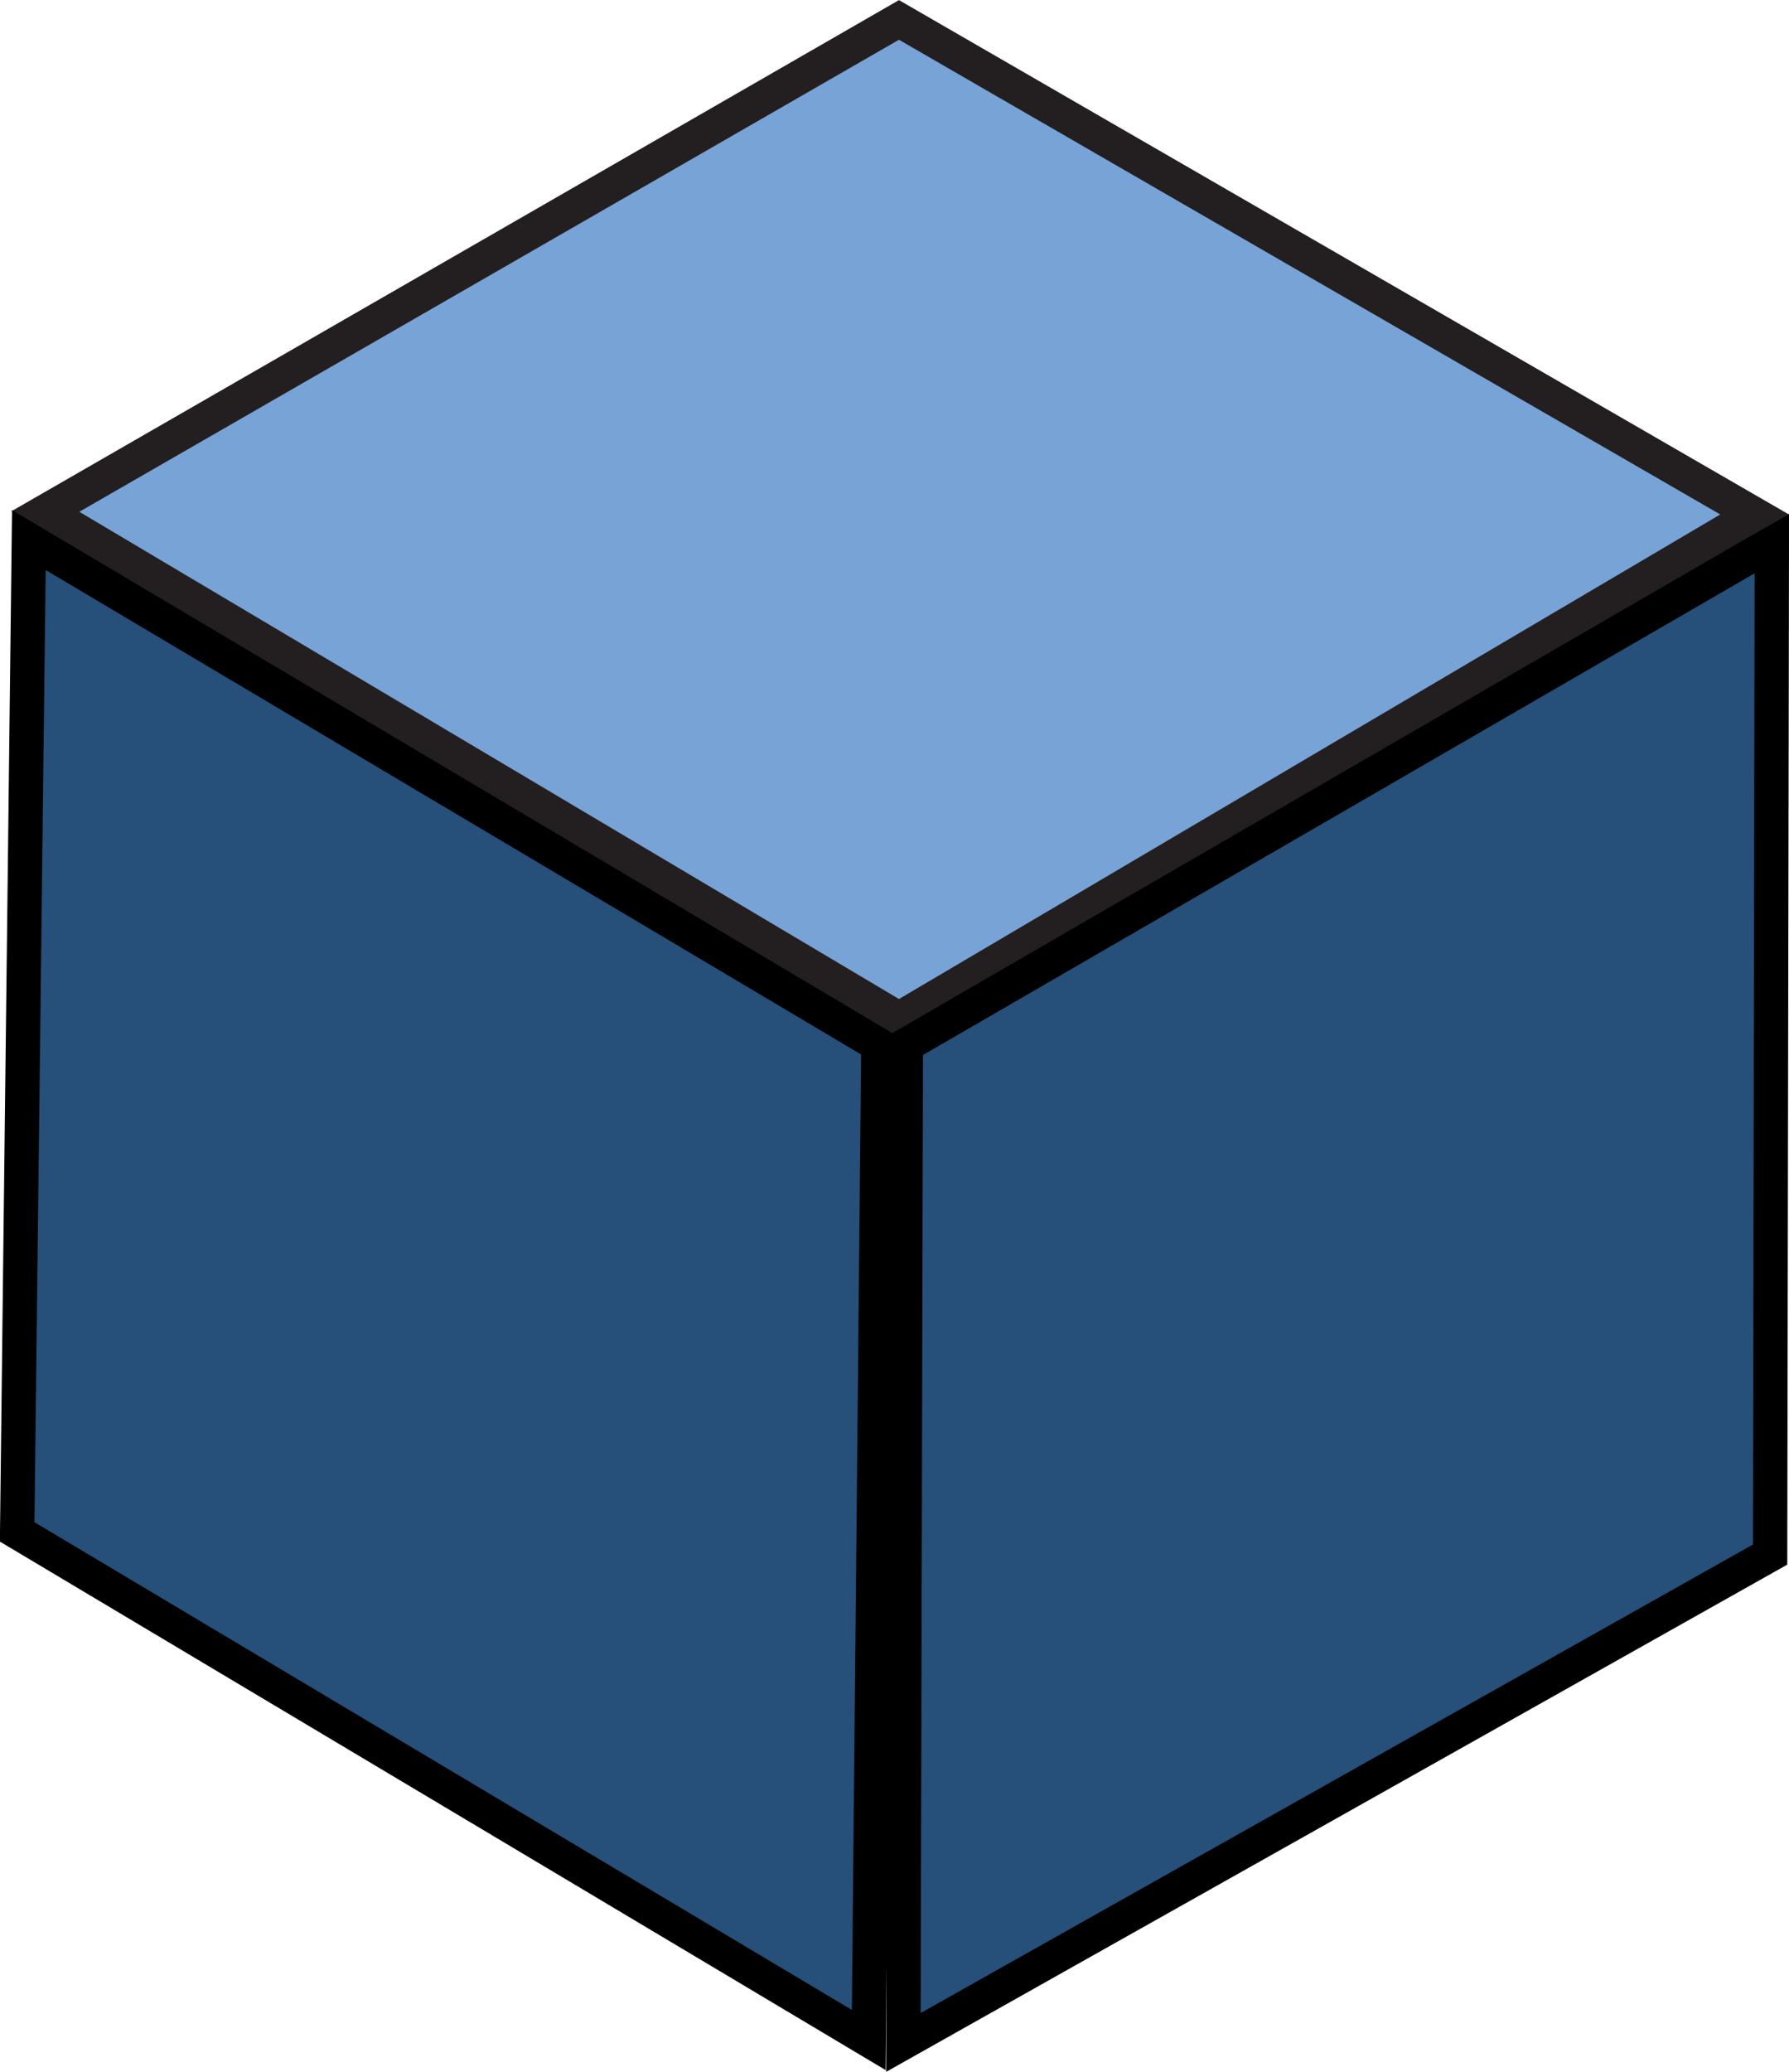
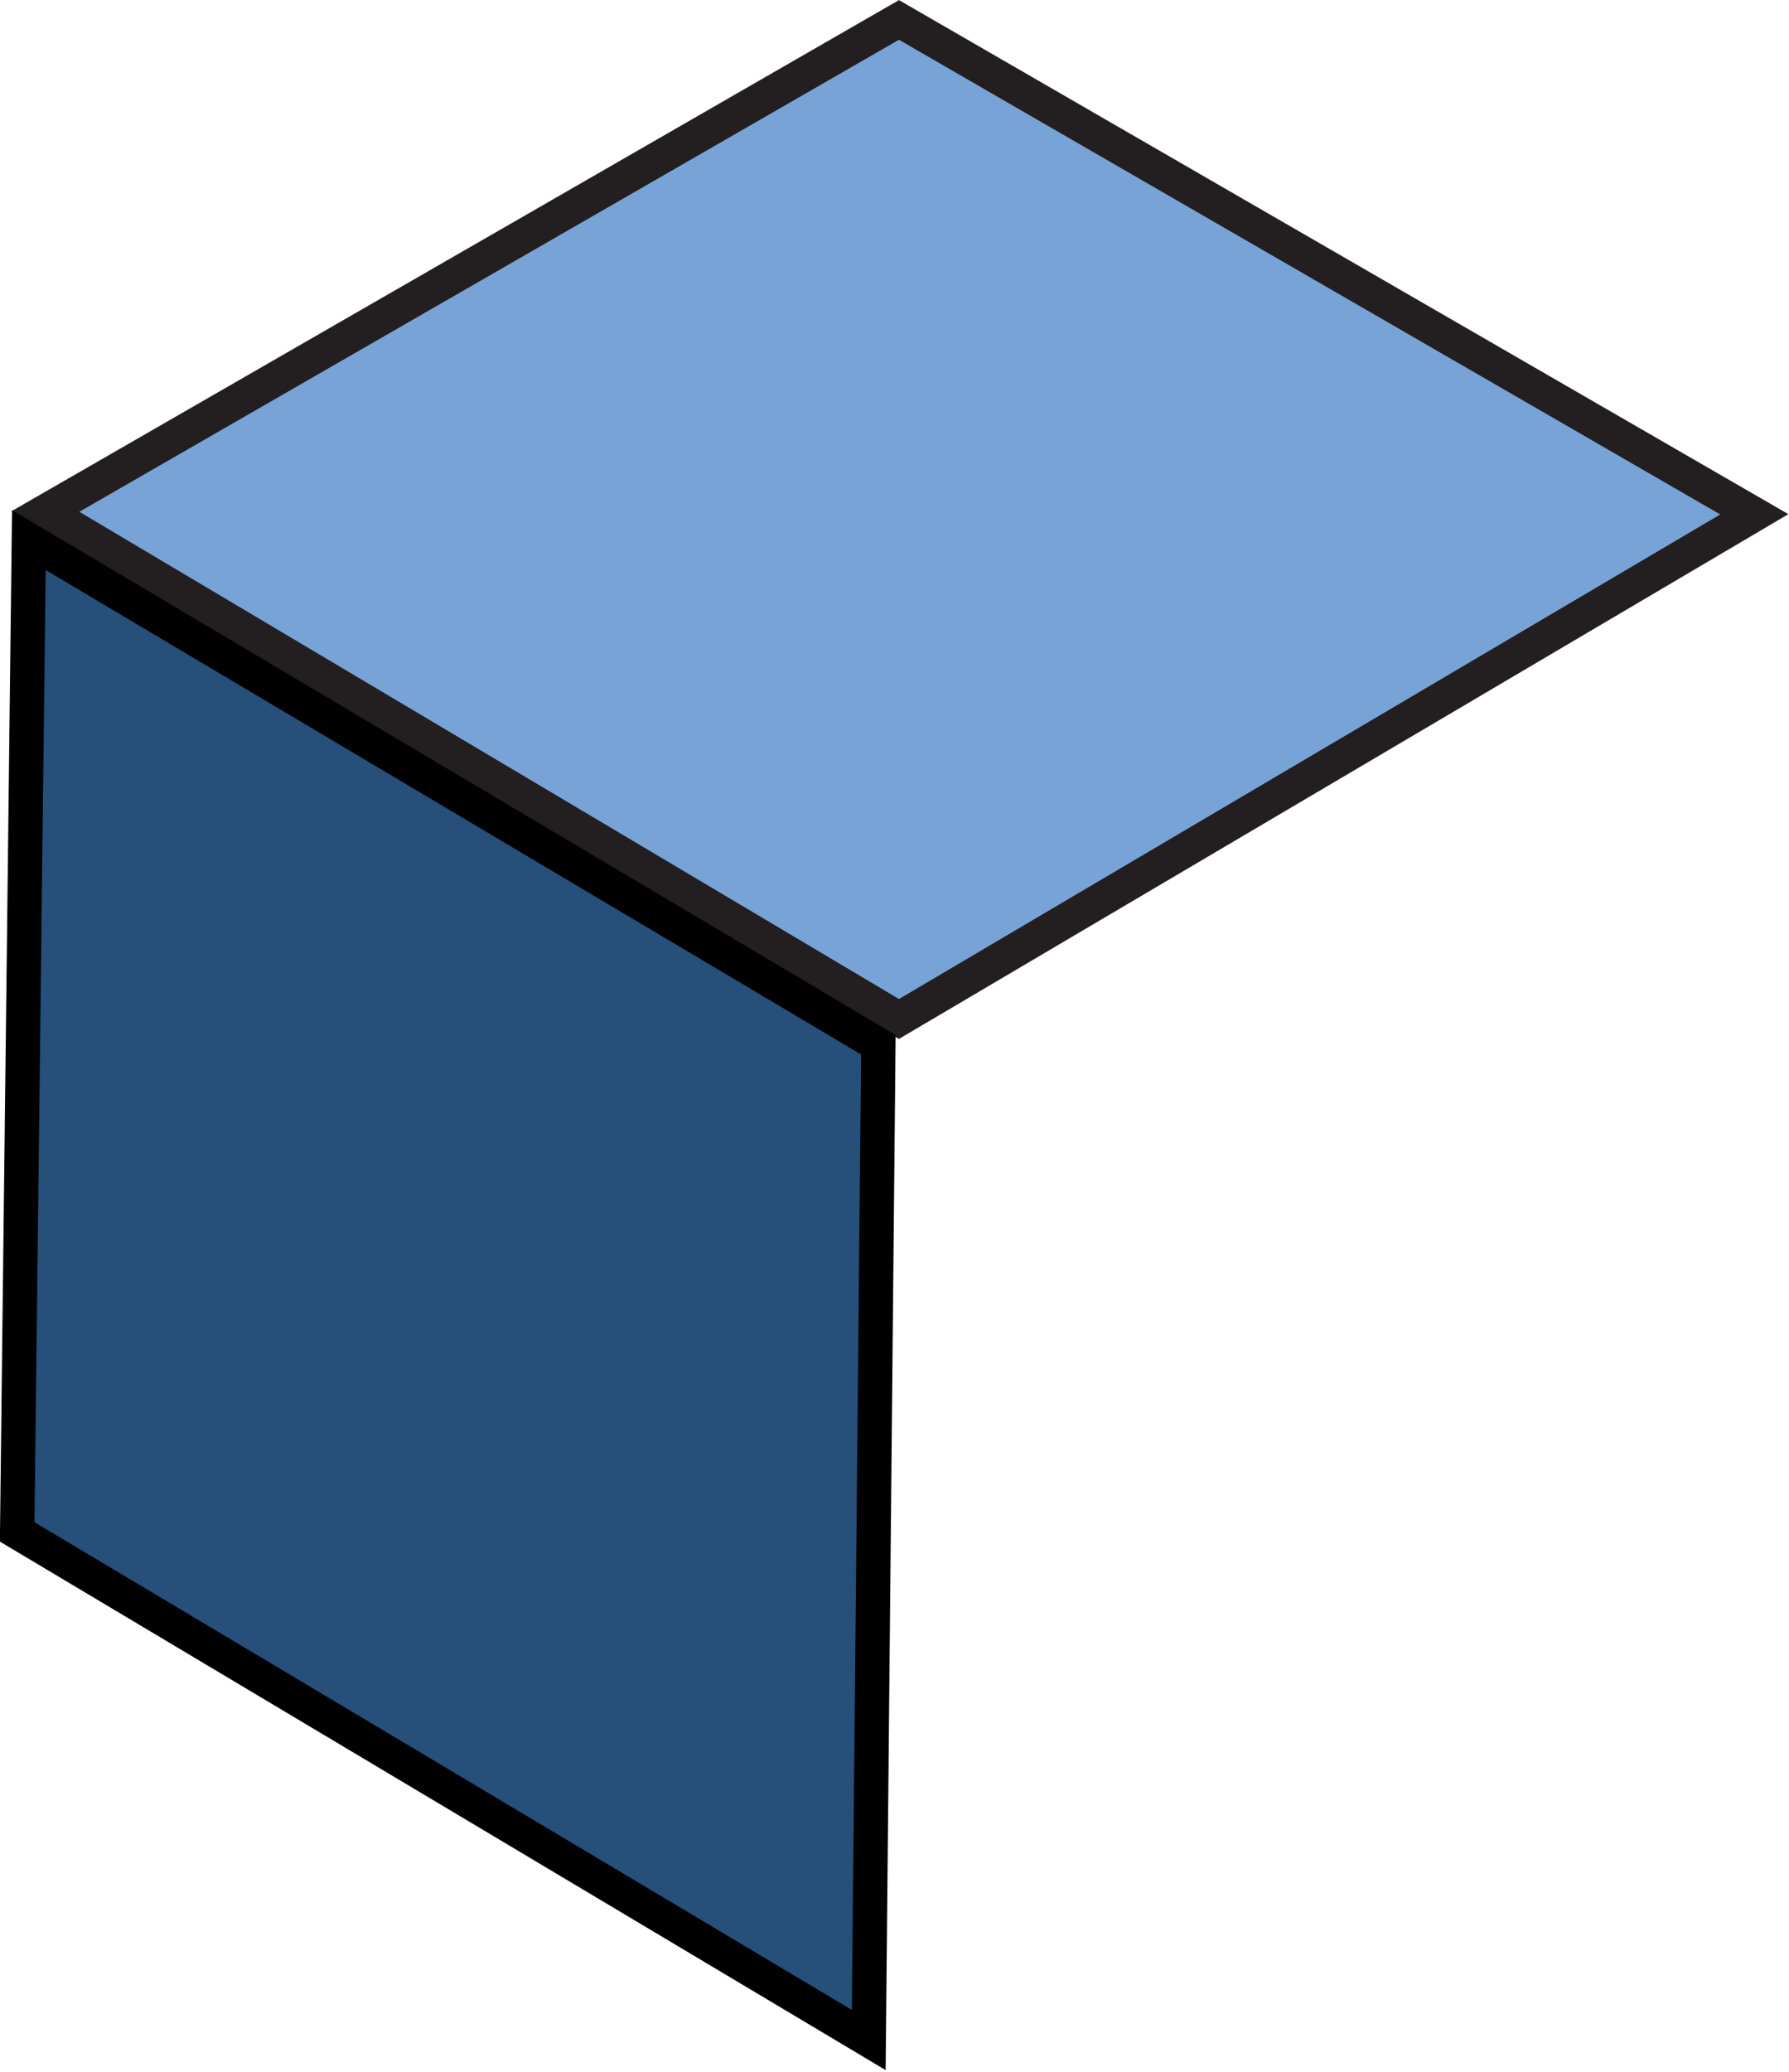
<svg xmlns="http://www.w3.org/2000/svg" id="Layer_2" viewBox="0 0 52.1 60.31">
  <defs>
    <style>.cls-1{fill:#78a3d6;stroke:#231f20;}.cls-1,.cls-2{stroke-miterlimit:10;}.cls-2{fill:#264f79;stroke:#000;}</style>
  </defs>
  <polygon class="cls-1" points="51.09 14.97 26.18 29.66 1.32 14.89 26.18 .58 51.09 14.97" />
-   <polygon class="cls-2" points="51.6 15.82 51.55 45.25 26.31 59.45 26.38 30.42 51.6 15.82" />
  <polygon class="cls-2" points=".84 15.72 25.58 30.41 25.3 59.38 .5 44.59 .84 15.72" />
</svg>